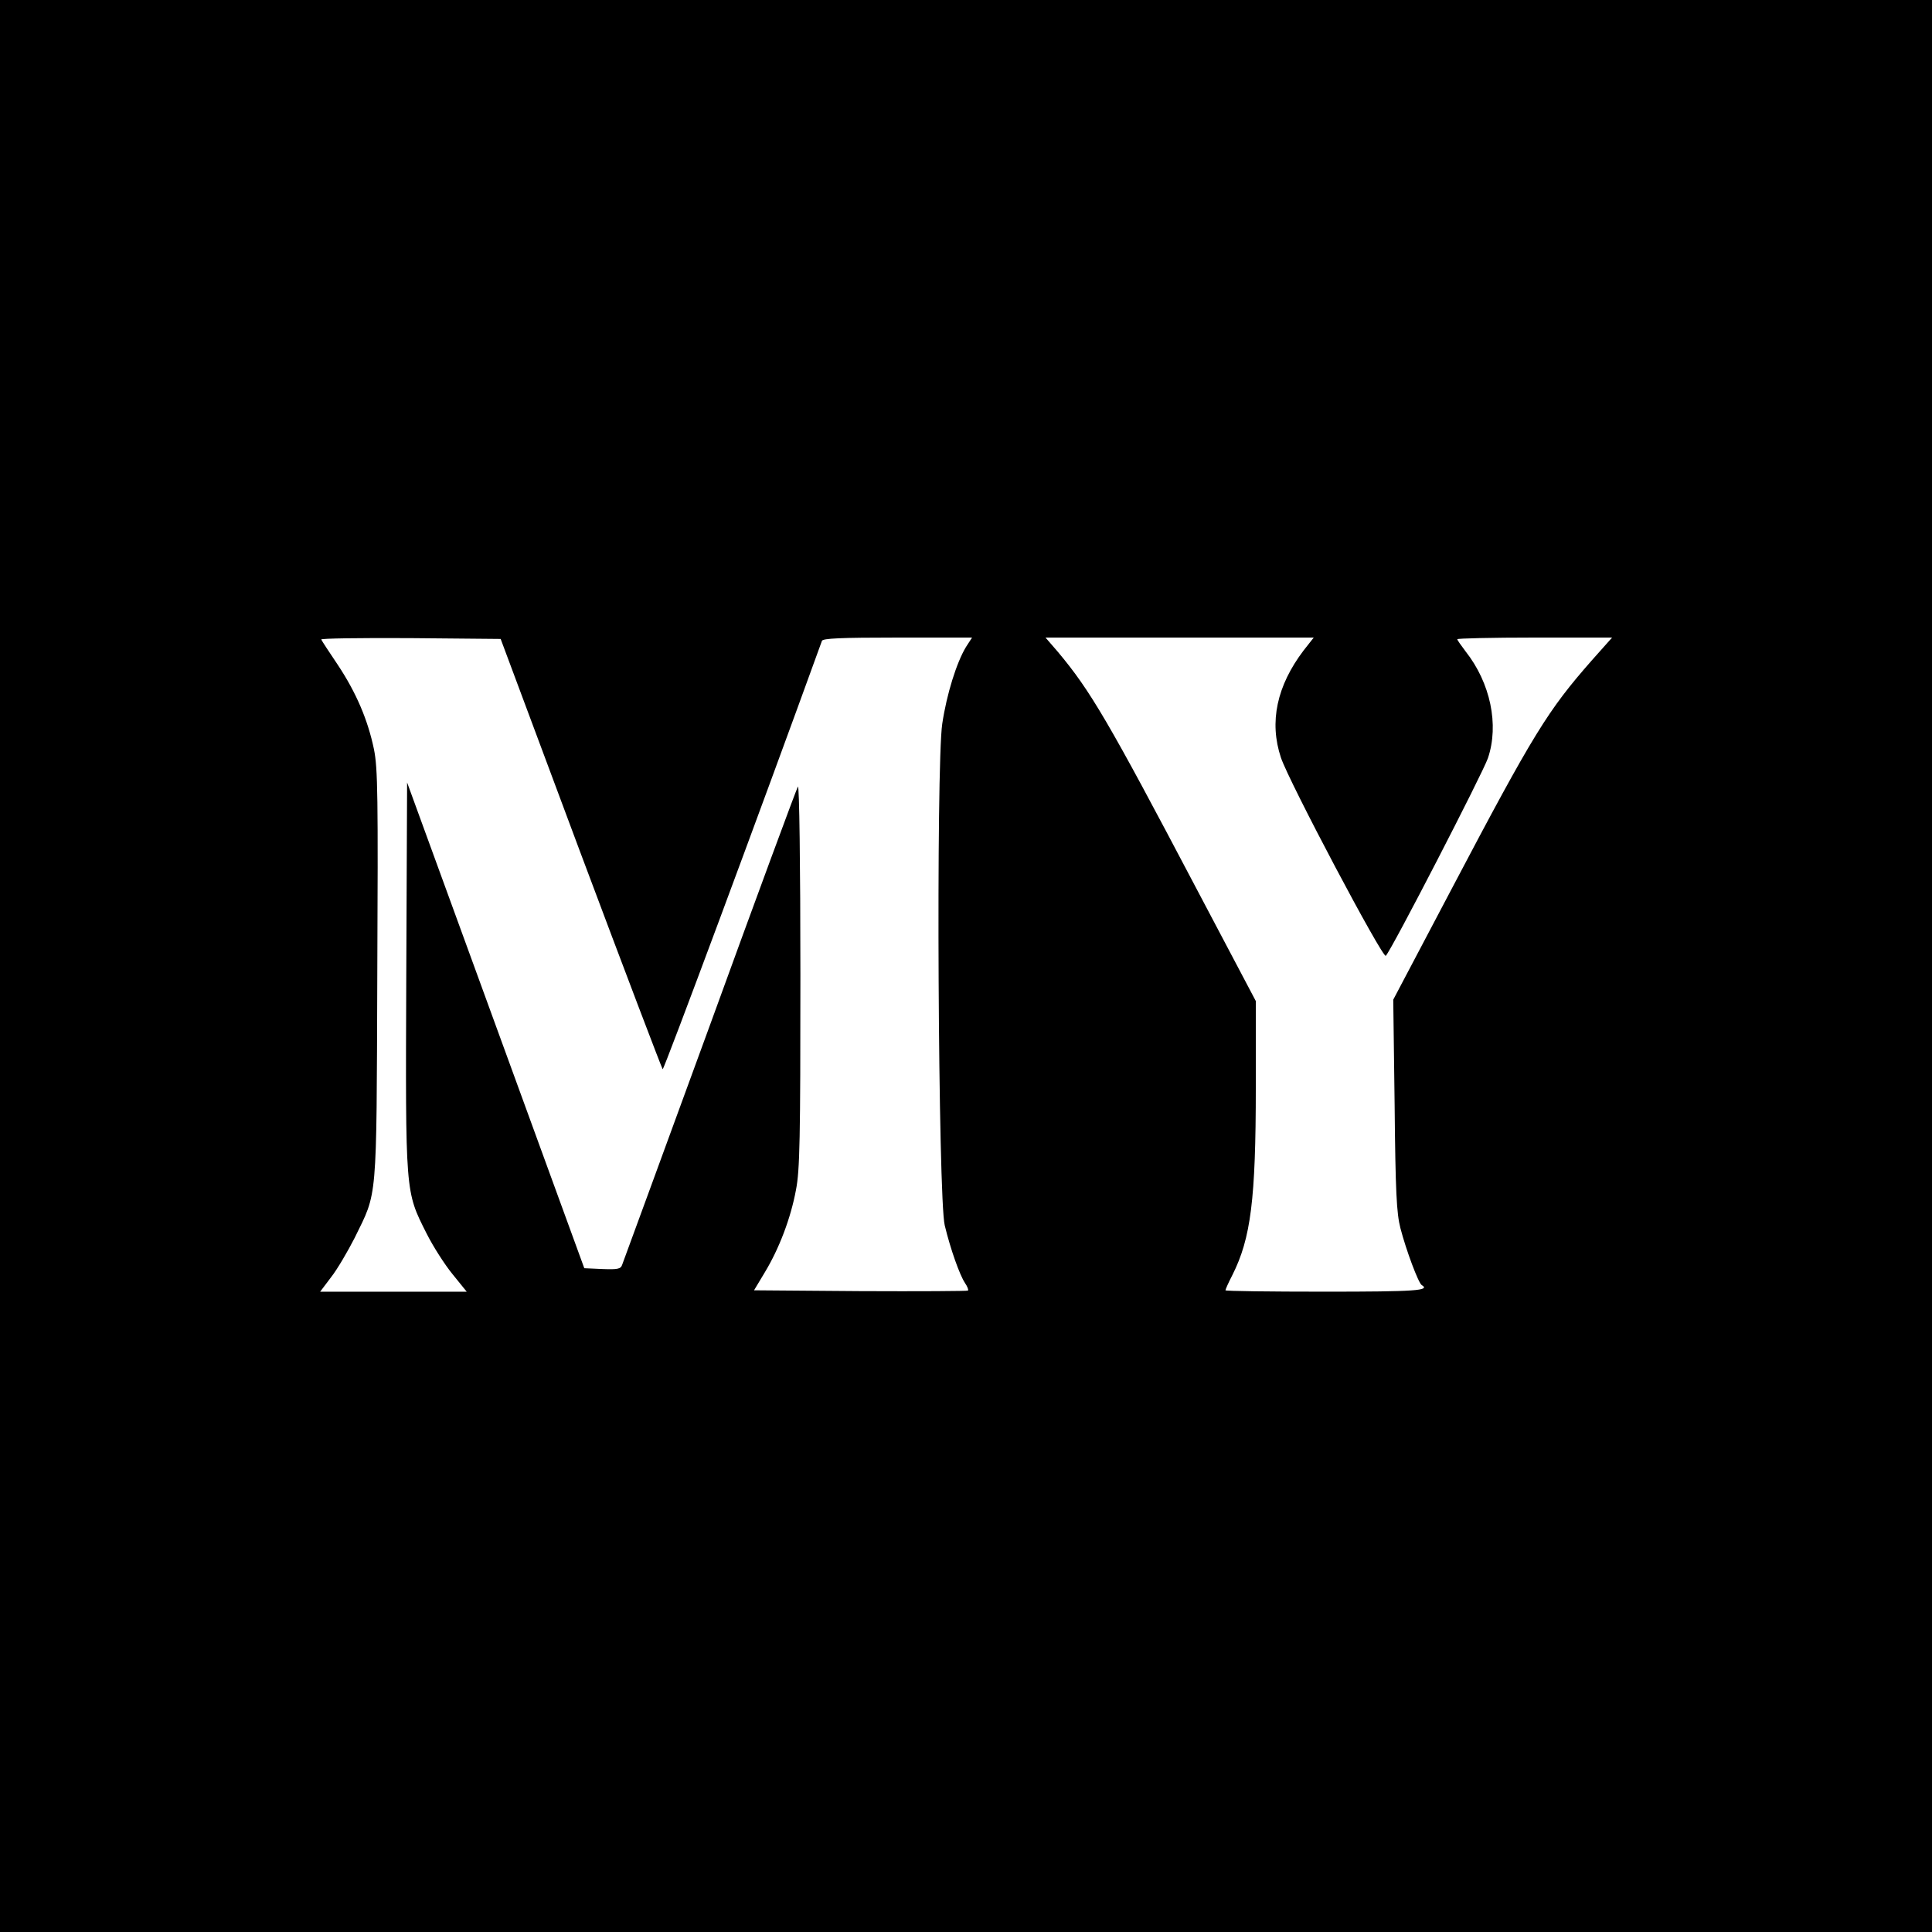
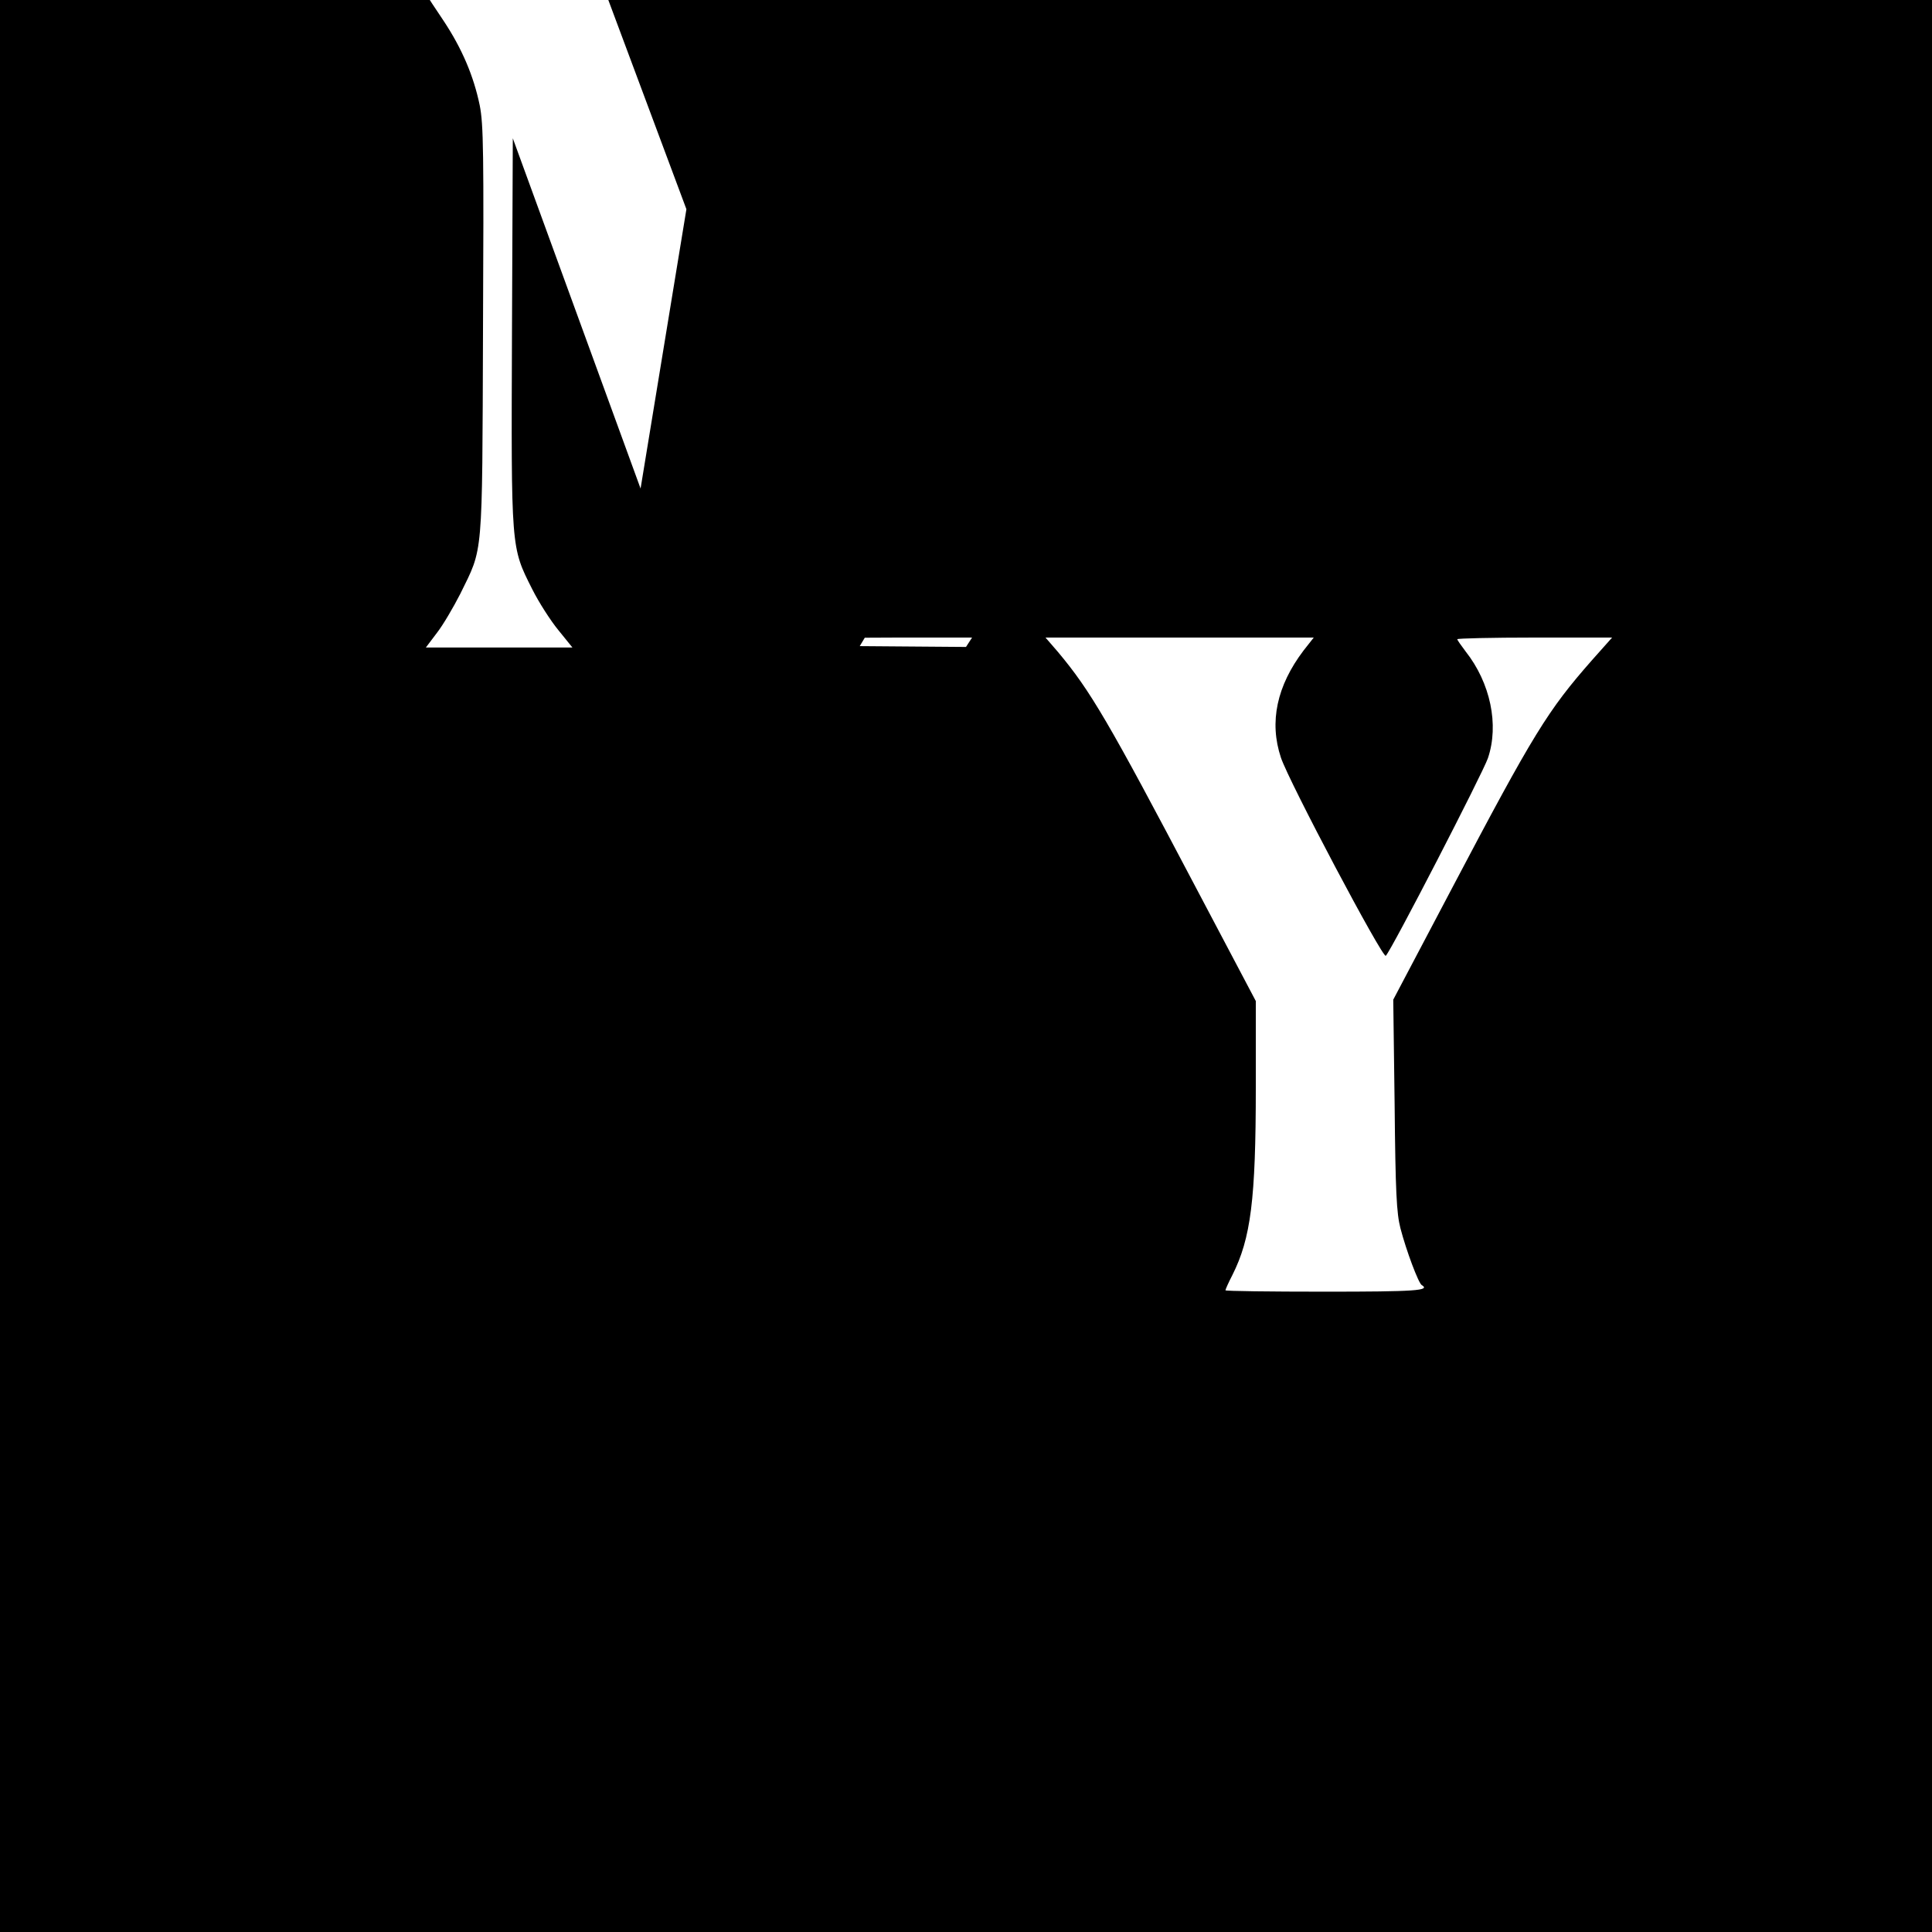
<svg xmlns="http://www.w3.org/2000/svg" version="1.0" width="700pt" height="700pt" viewBox="0 0 700 700" preserveAspectRatio="xMidYMid meet">
  <g transform="translate(0,700) scale(0.1,-0.1)" fill="#000000" stroke="none">
-     <path d="M0 3500 l0 -3500 3500 0 3500 0 0 3500 0 3500 -3500 0 -3500 0 0 -3500z m2104 408 c160 -427 294 -779 297 -782 4 -4 352 931 577 1552 3 9 67 12 274 12 l270 0 -22 -34 c-34 -56 -70 -171 -86 -278 -23 -153 -15 -1722 9 -1818 21 -87 54 -179 73 -208 9 -13 14 -26 11 -28 -2 -2 -177 -3 -390 -2 l-385 3 39 65 c52 86 94 196 113 299 14 71 16 185 16 780 0 397 -4 690 -9 681 -5 -8 -149 -397 -319 -865 -171 -467 -314 -858 -318 -868 -5 -15 -17 -17 -71 -15 l-66 3 -321 880 -321 880 -3 -700 c-3 -793 -4 -780 73 -933 24 -48 67 -115 95 -149 l51 -63 -265 0 -266 0 40 53 c22 28 60 93 85 142 83 170 79 117 82 950 3 651 2 750 -12 820 -22 106 -64 205 -131 306 -31 46 -58 87 -60 92 -3 4 142 6 322 5 l328 -3 290 -777z m2619 735 c-97 -128 -125 -259 -82 -388 30 -89 369 -729 380 -718 21 21 351 661 370 716 41 121 9 273 -81 387 -16 21 -30 41 -30 44 0 3 126 6 280 6 l281 0 -73 -82 c-160 -182 -211 -264 -507 -826 l-213 -404 5 -381 c3 -315 7 -393 21 -447 21 -81 65 -198 77 -206 33 -20 -21 -24 -351 -24 -198 0 -360 2 -360 5 0 3 11 28 25 55 67 133 85 274 85 679 l0 314 -217 411 c-318 604 -382 713 -500 854 l-45 52 486 0 486 0 -37 -47z" />
+     <path d="M0 3500 l0 -3500 3500 0 3500 0 0 3500 0 3500 -3500 0 -3500 0 0 -3500z m2104 408 c160 -427 294 -779 297 -782 4 -4 352 931 577 1552 3 9 67 12 274 12 l270 0 -22 -34 l-385 3 39 65 c52 86 94 196 113 299 14 71 16 185 16 780 0 397 -4 690 -9 681 -5 -8 -149 -397 -319 -865 -171 -467 -314 -858 -318 -868 -5 -15 -17 -17 -71 -15 l-66 3 -321 880 -321 880 -3 -700 c-3 -793 -4 -780 73 -933 24 -48 67 -115 95 -149 l51 -63 -265 0 -266 0 40 53 c22 28 60 93 85 142 83 170 79 117 82 950 3 651 2 750 -12 820 -22 106 -64 205 -131 306 -31 46 -58 87 -60 92 -3 4 142 6 322 5 l328 -3 290 -777z m2619 735 c-97 -128 -125 -259 -82 -388 30 -89 369 -729 380 -718 21 21 351 661 370 716 41 121 9 273 -81 387 -16 21 -30 41 -30 44 0 3 126 6 280 6 l281 0 -73 -82 c-160 -182 -211 -264 -507 -826 l-213 -404 5 -381 c3 -315 7 -393 21 -447 21 -81 65 -198 77 -206 33 -20 -21 -24 -351 -24 -198 0 -360 2 -360 5 0 3 11 28 25 55 67 133 85 274 85 679 l0 314 -217 411 c-318 604 -382 713 -500 854 l-45 52 486 0 486 0 -37 -47z" />
  </g>
</svg>